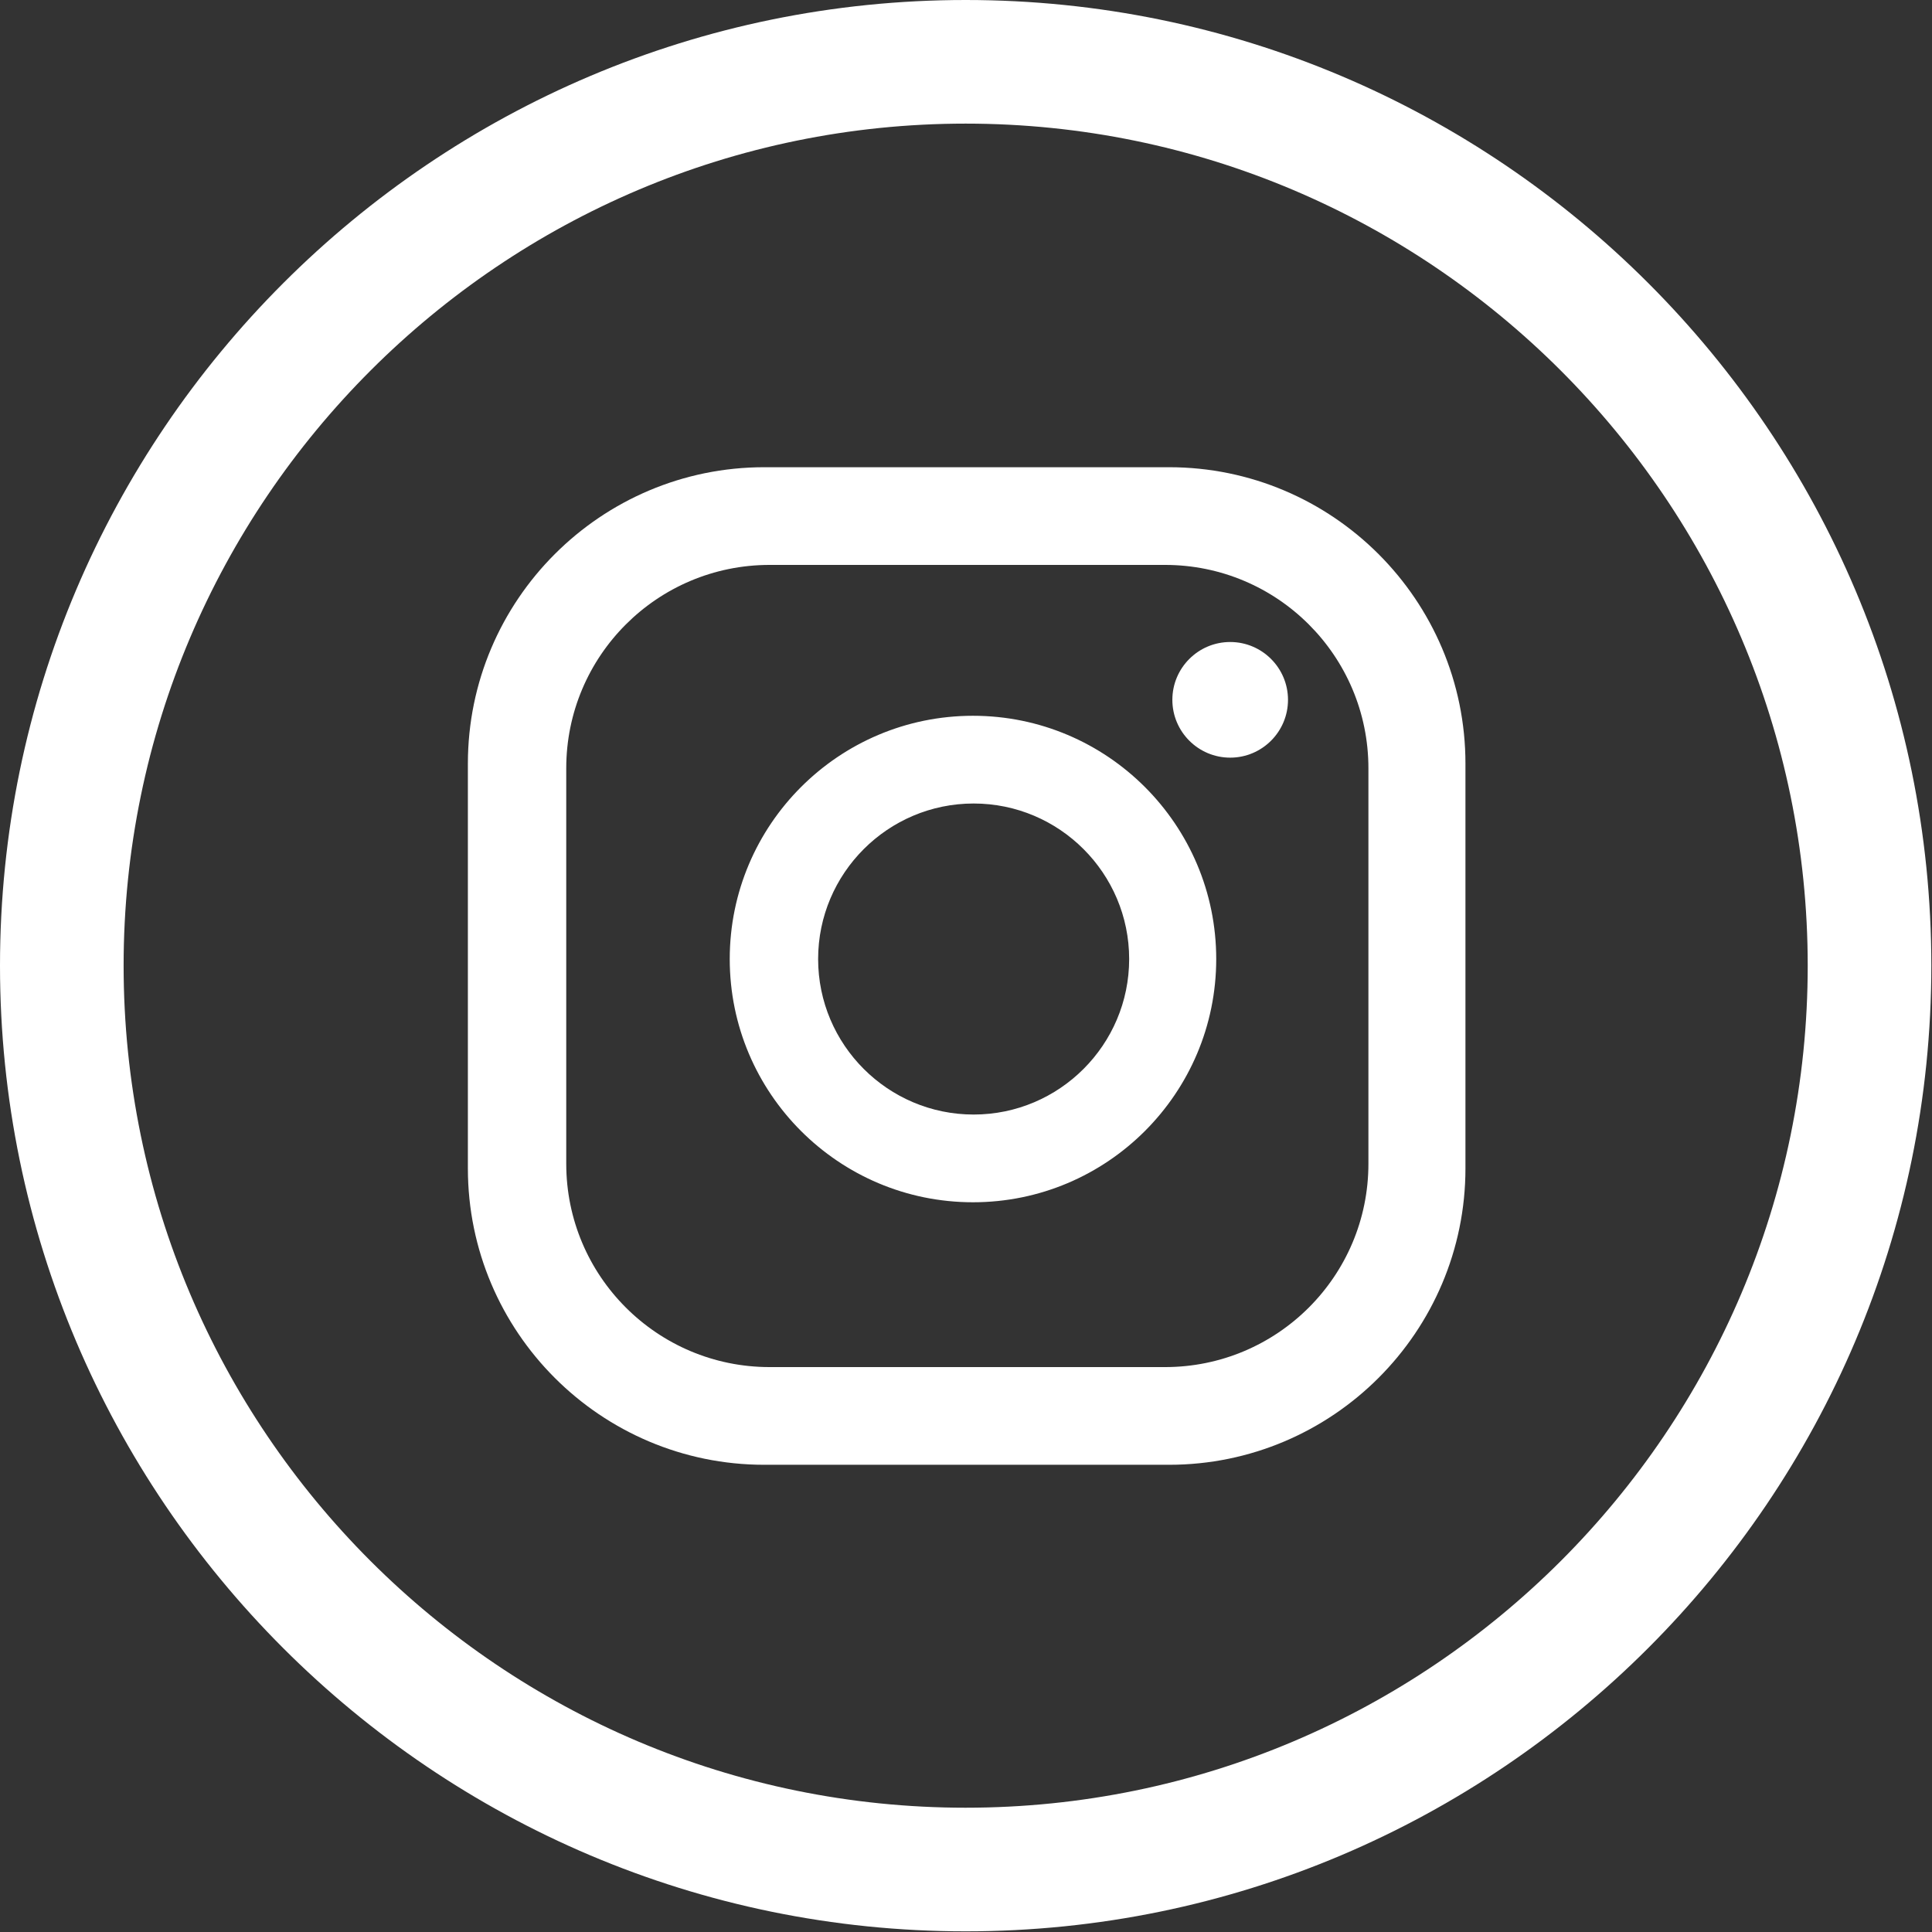
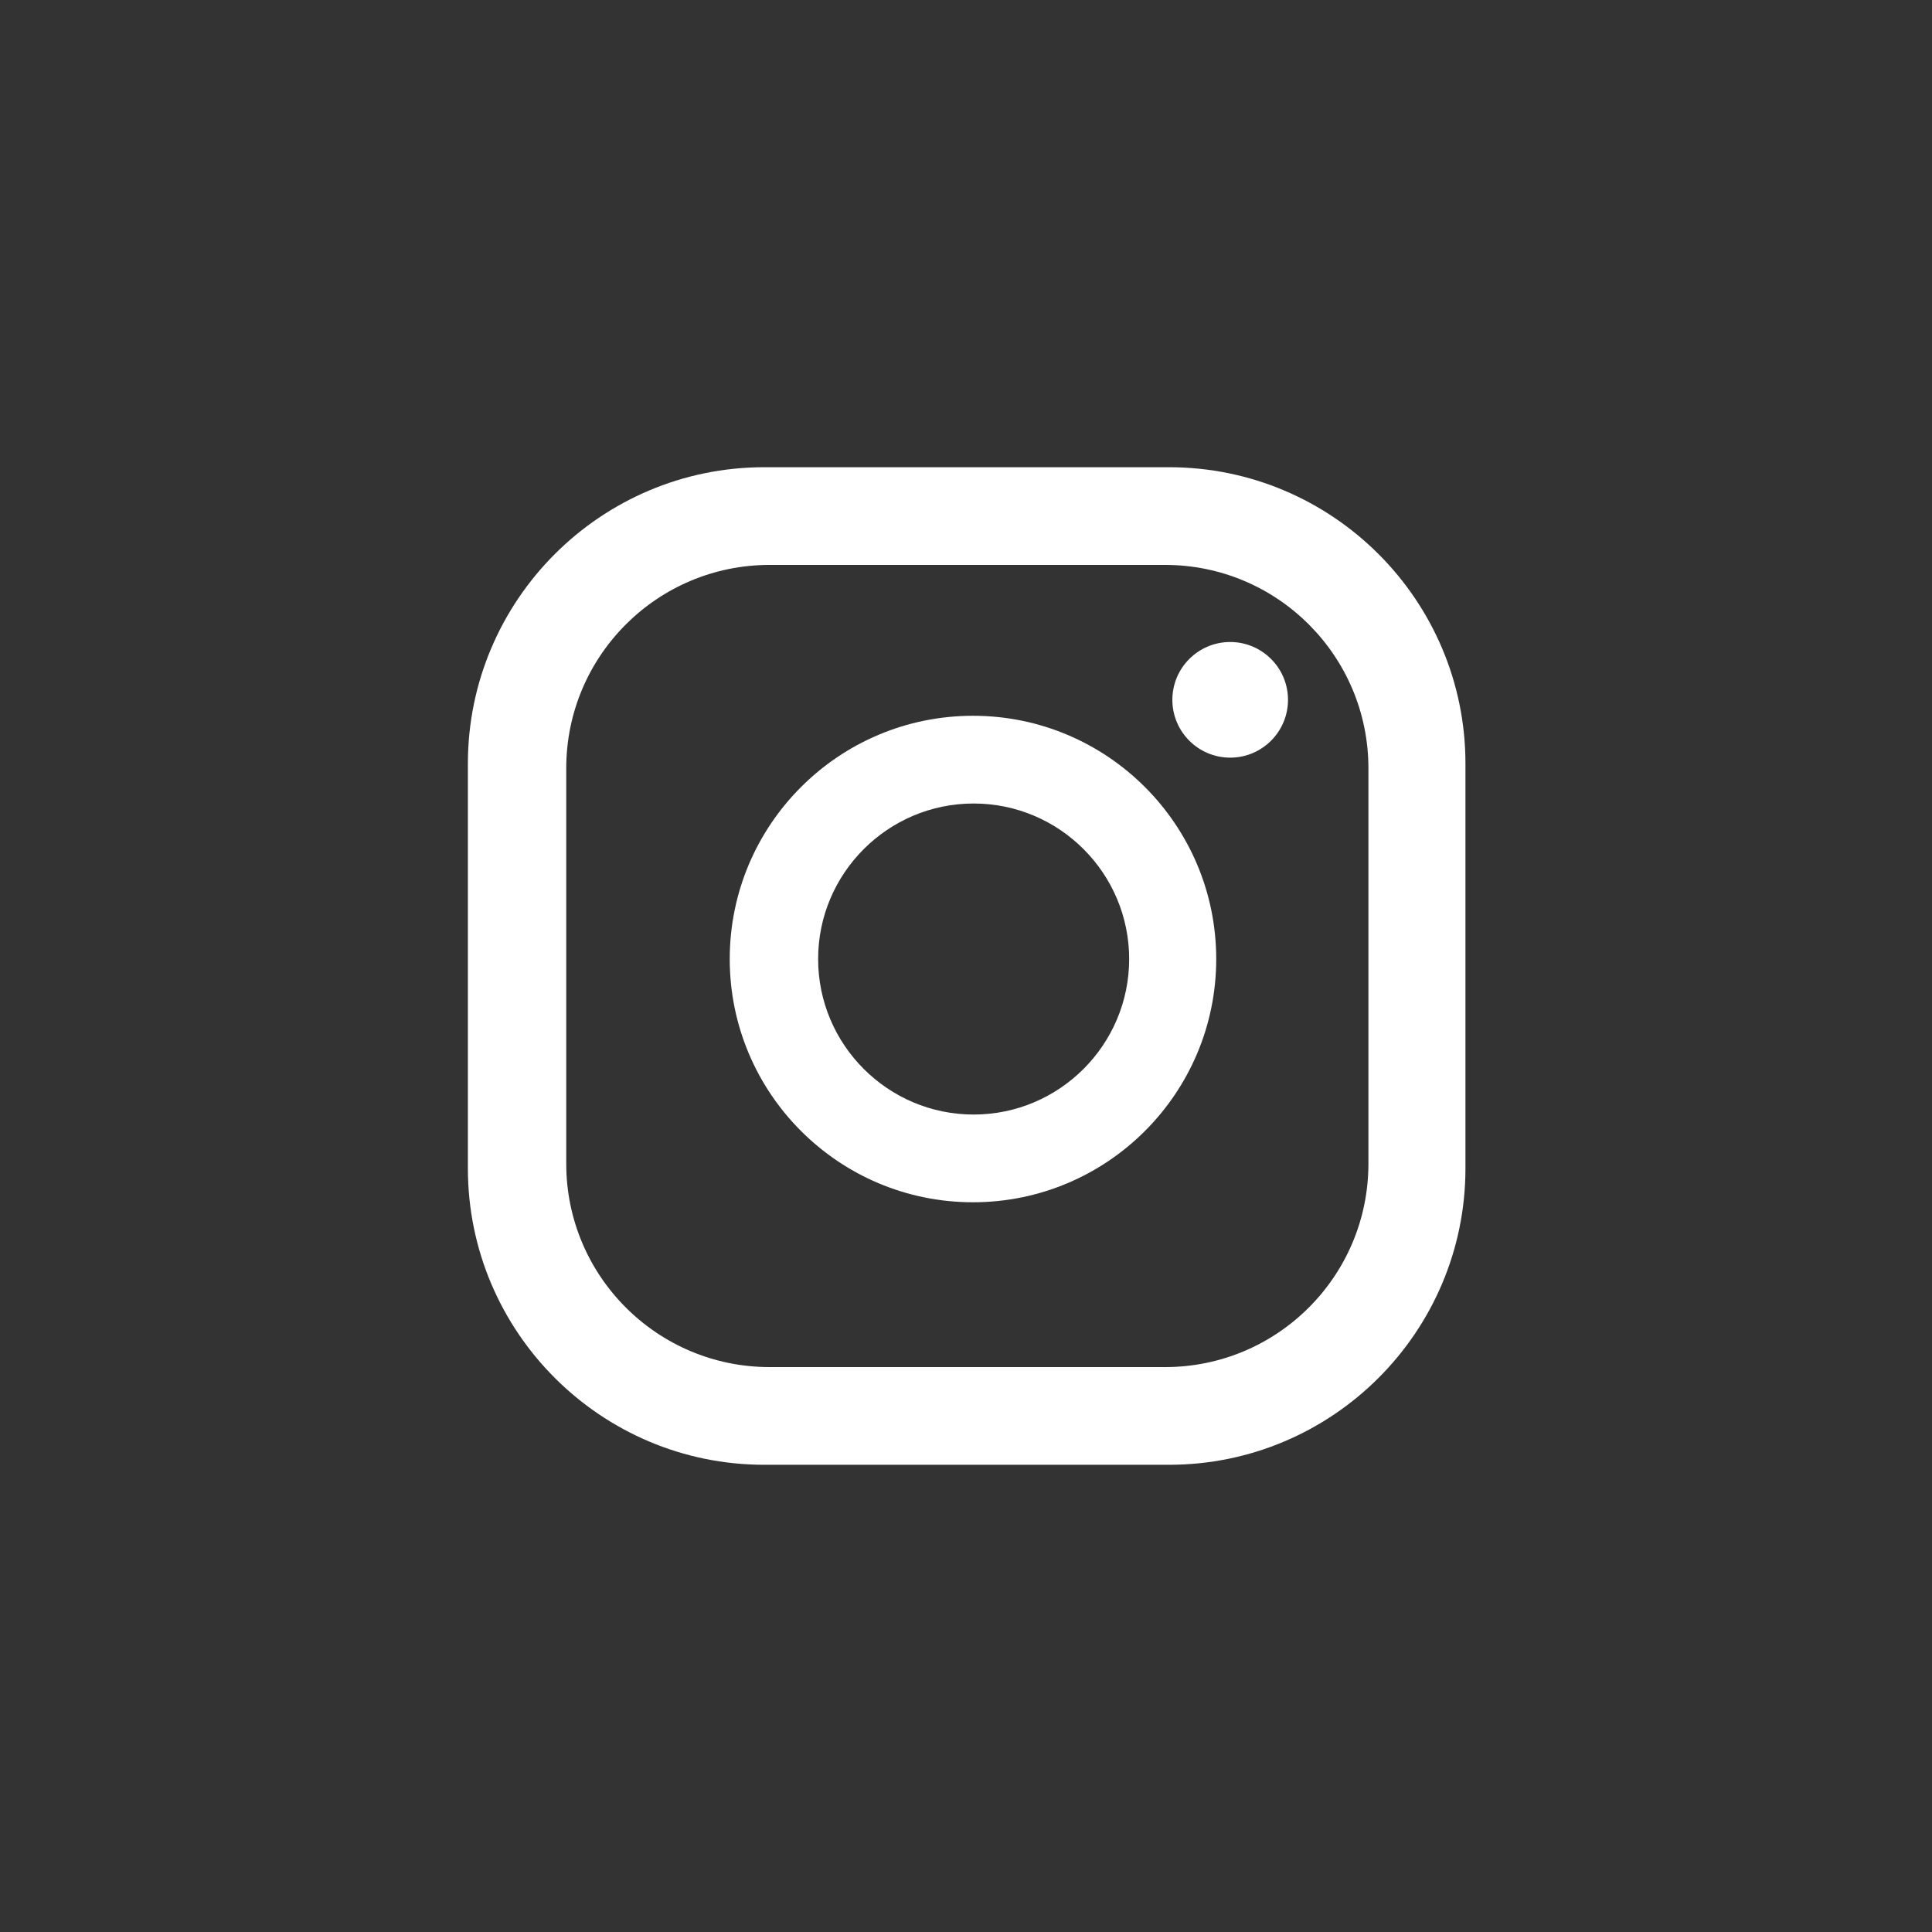
<svg xmlns="http://www.w3.org/2000/svg" id="Capa_2" viewBox="0 0 29.07 29.07">
  <rect x="0" y="0" width="29.07" height="29.07" fill="#333333" stroke="none" />
  <defs>
    <style>.cls-1{fill:#fff;}</style>
  </defs>
  <g id="Objects">
    <g>
      <path class="cls-1" d="M19.38,10.53c0,.48-.39,.87-.87,.87s-.87-.39-.87-.87,.39-.87,.87-.87,.87,.39,.87,.87Zm-1.08,3.9c0,2.02-1.64,3.66-3.66,3.66s-3.66-1.64-3.66-3.66,1.64-3.66,3.66-3.66,3.66,1.64,3.66,3.66Zm-1.31,0c0-1.29-1.05-2.34-2.34-2.34s-2.34,1.05-2.34,2.34,1.05,2.34,2.34,2.34,2.34-1.05,2.34-2.34Zm5.06-2.94c0-2.46-2-4.46-4.46-4.46h-6.09c-2.46,0-4.46,2-4.46,4.46v6.09c0,2.46,2,4.46,4.46,4.46h6.09c2.46,0,4.46-2,4.46-4.46v-6.09Zm-1.46,6.02c0,1.69-1.37,3.06-3.06,3.06h-5.95c-1.69,0-3.06-1.37-3.06-3.06v-5.95c0-1.69,1.37-3.06,3.06-3.06h5.95c1.69,0,3.06,1.37,3.06,3.06v5.95Z" />
-       <path class="cls-1" d="M14.53,0C6.52,0,0,6.52,0,14.53s6.52,14.53,14.53,14.53,14.53-6.52,14.53-14.53S22.55,0,14.53,0Zm0,27.2c-6.99,0-12.67-5.68-12.67-12.67S7.55,1.86,14.53,1.86s12.67,5.68,12.67,12.67-5.68,12.67-12.67,12.67Z" />
    </g>
  </g>
</svg>